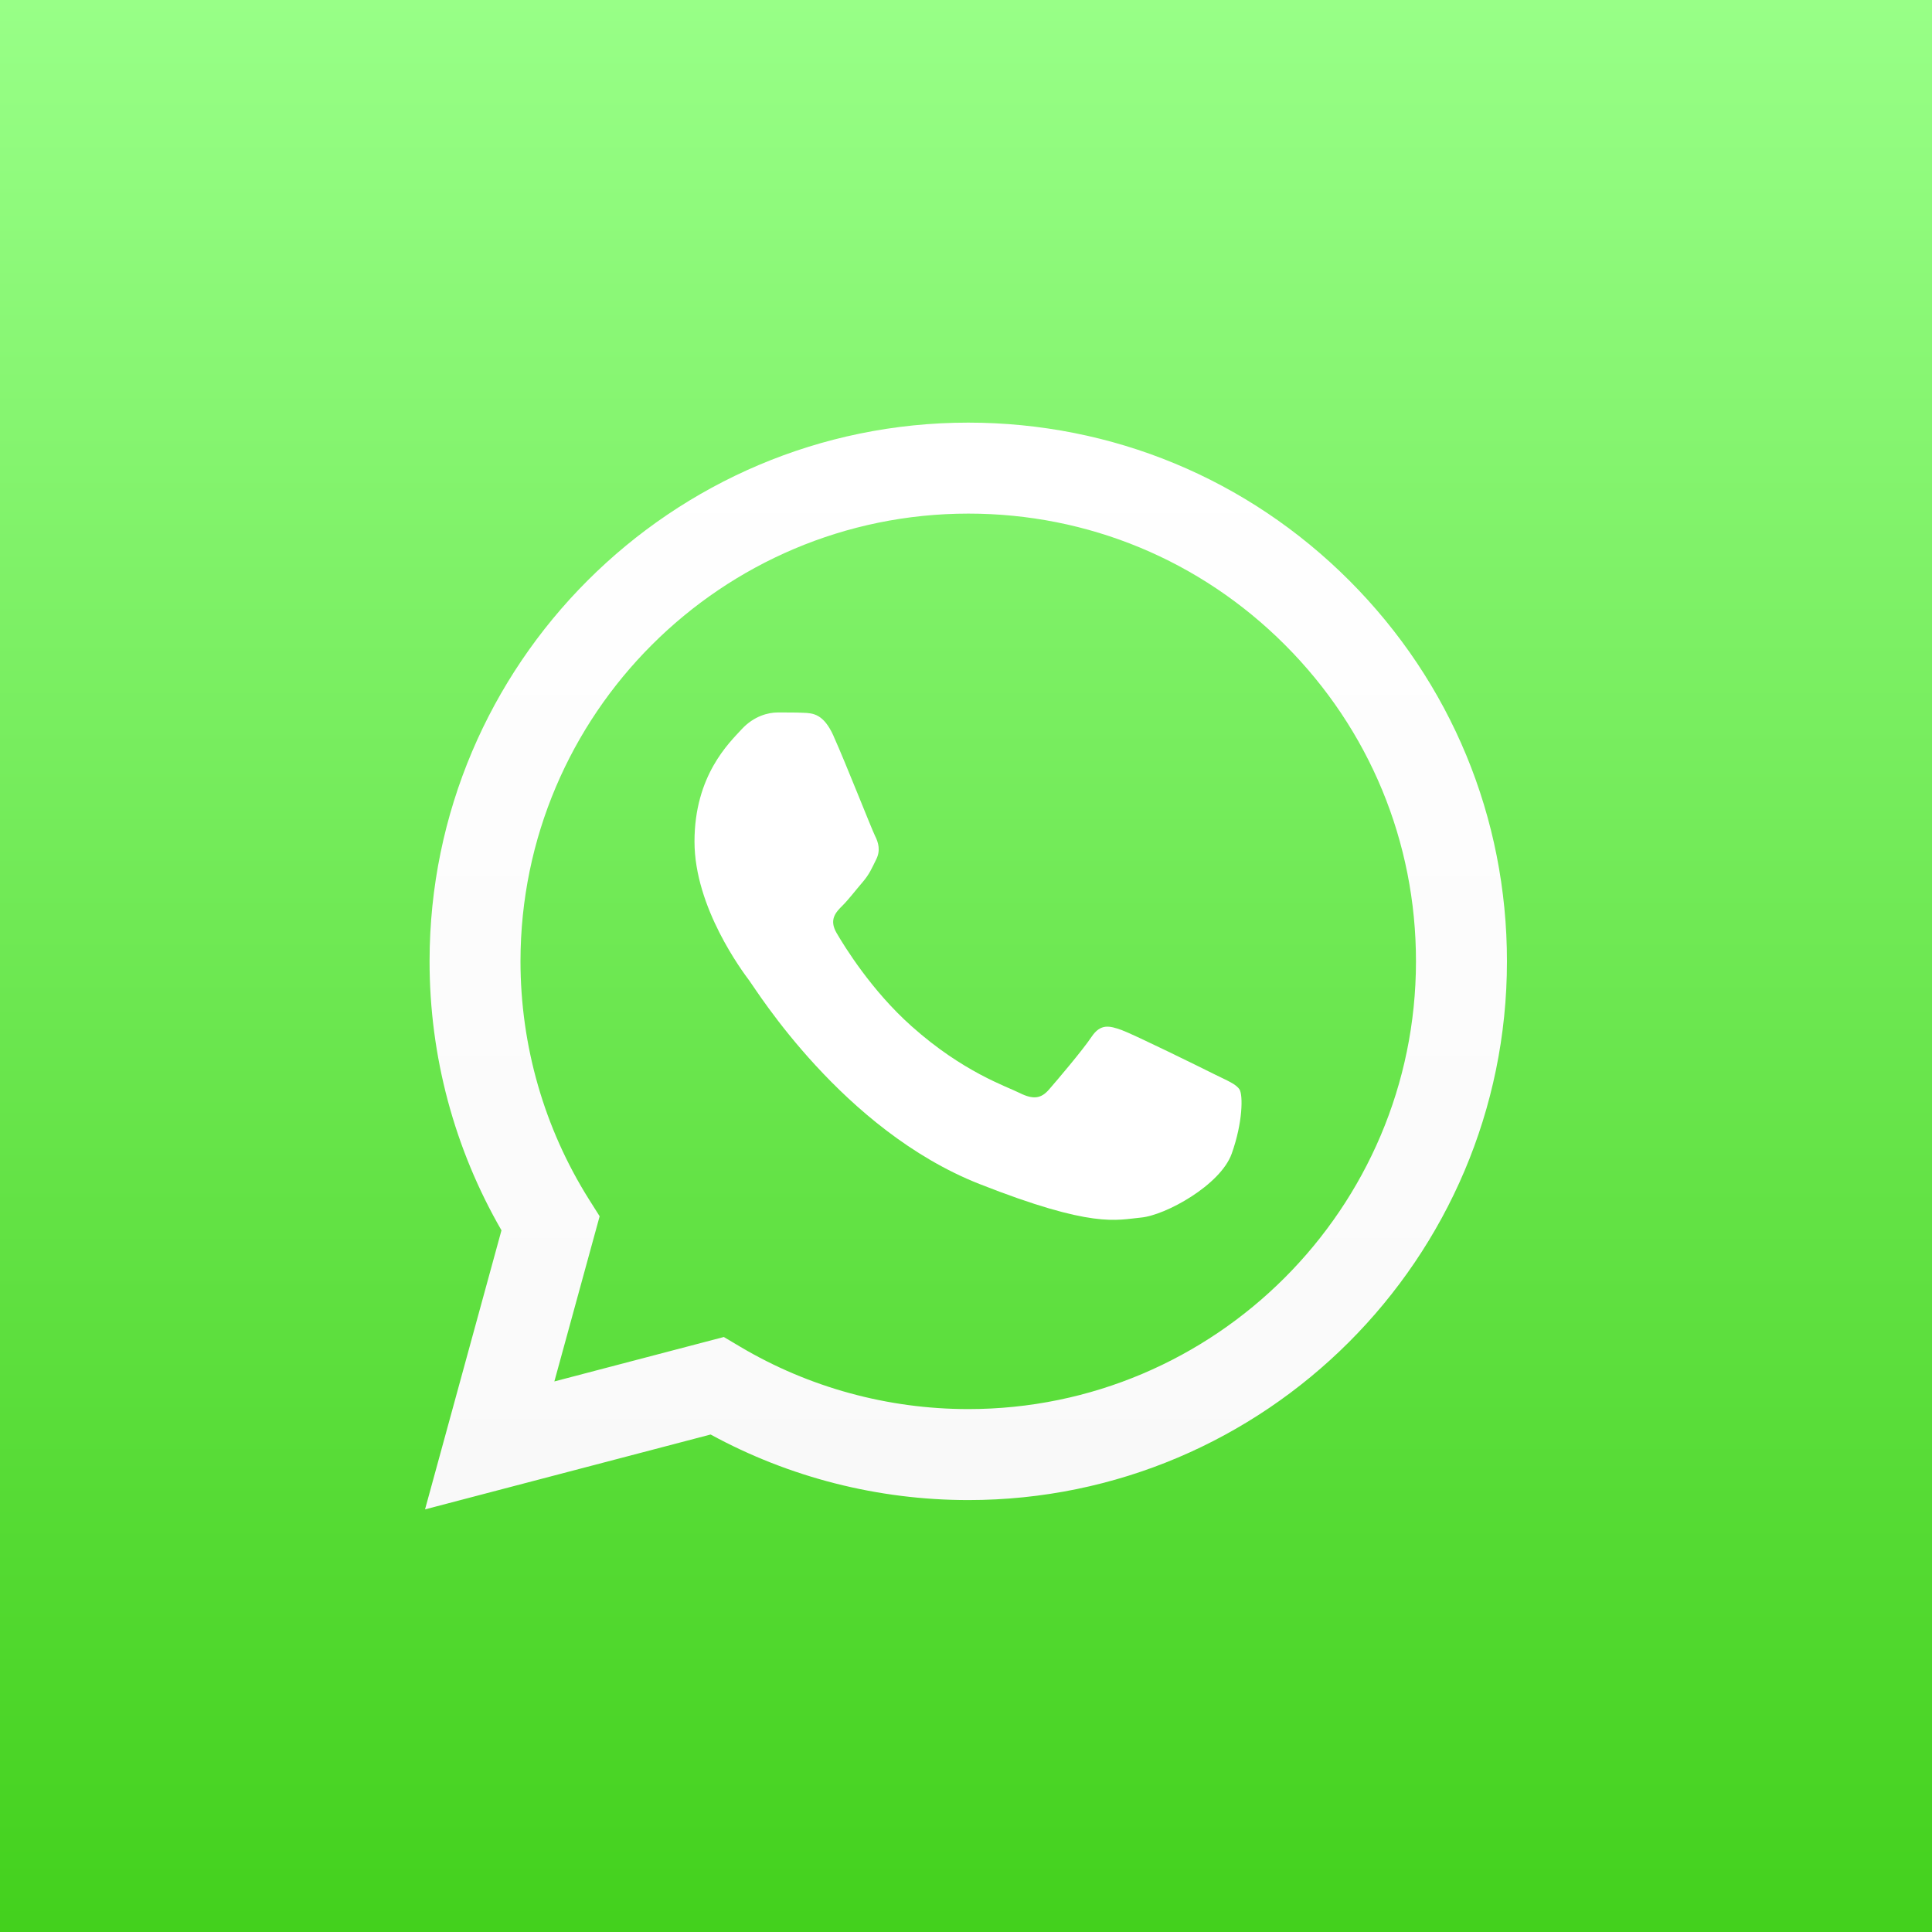
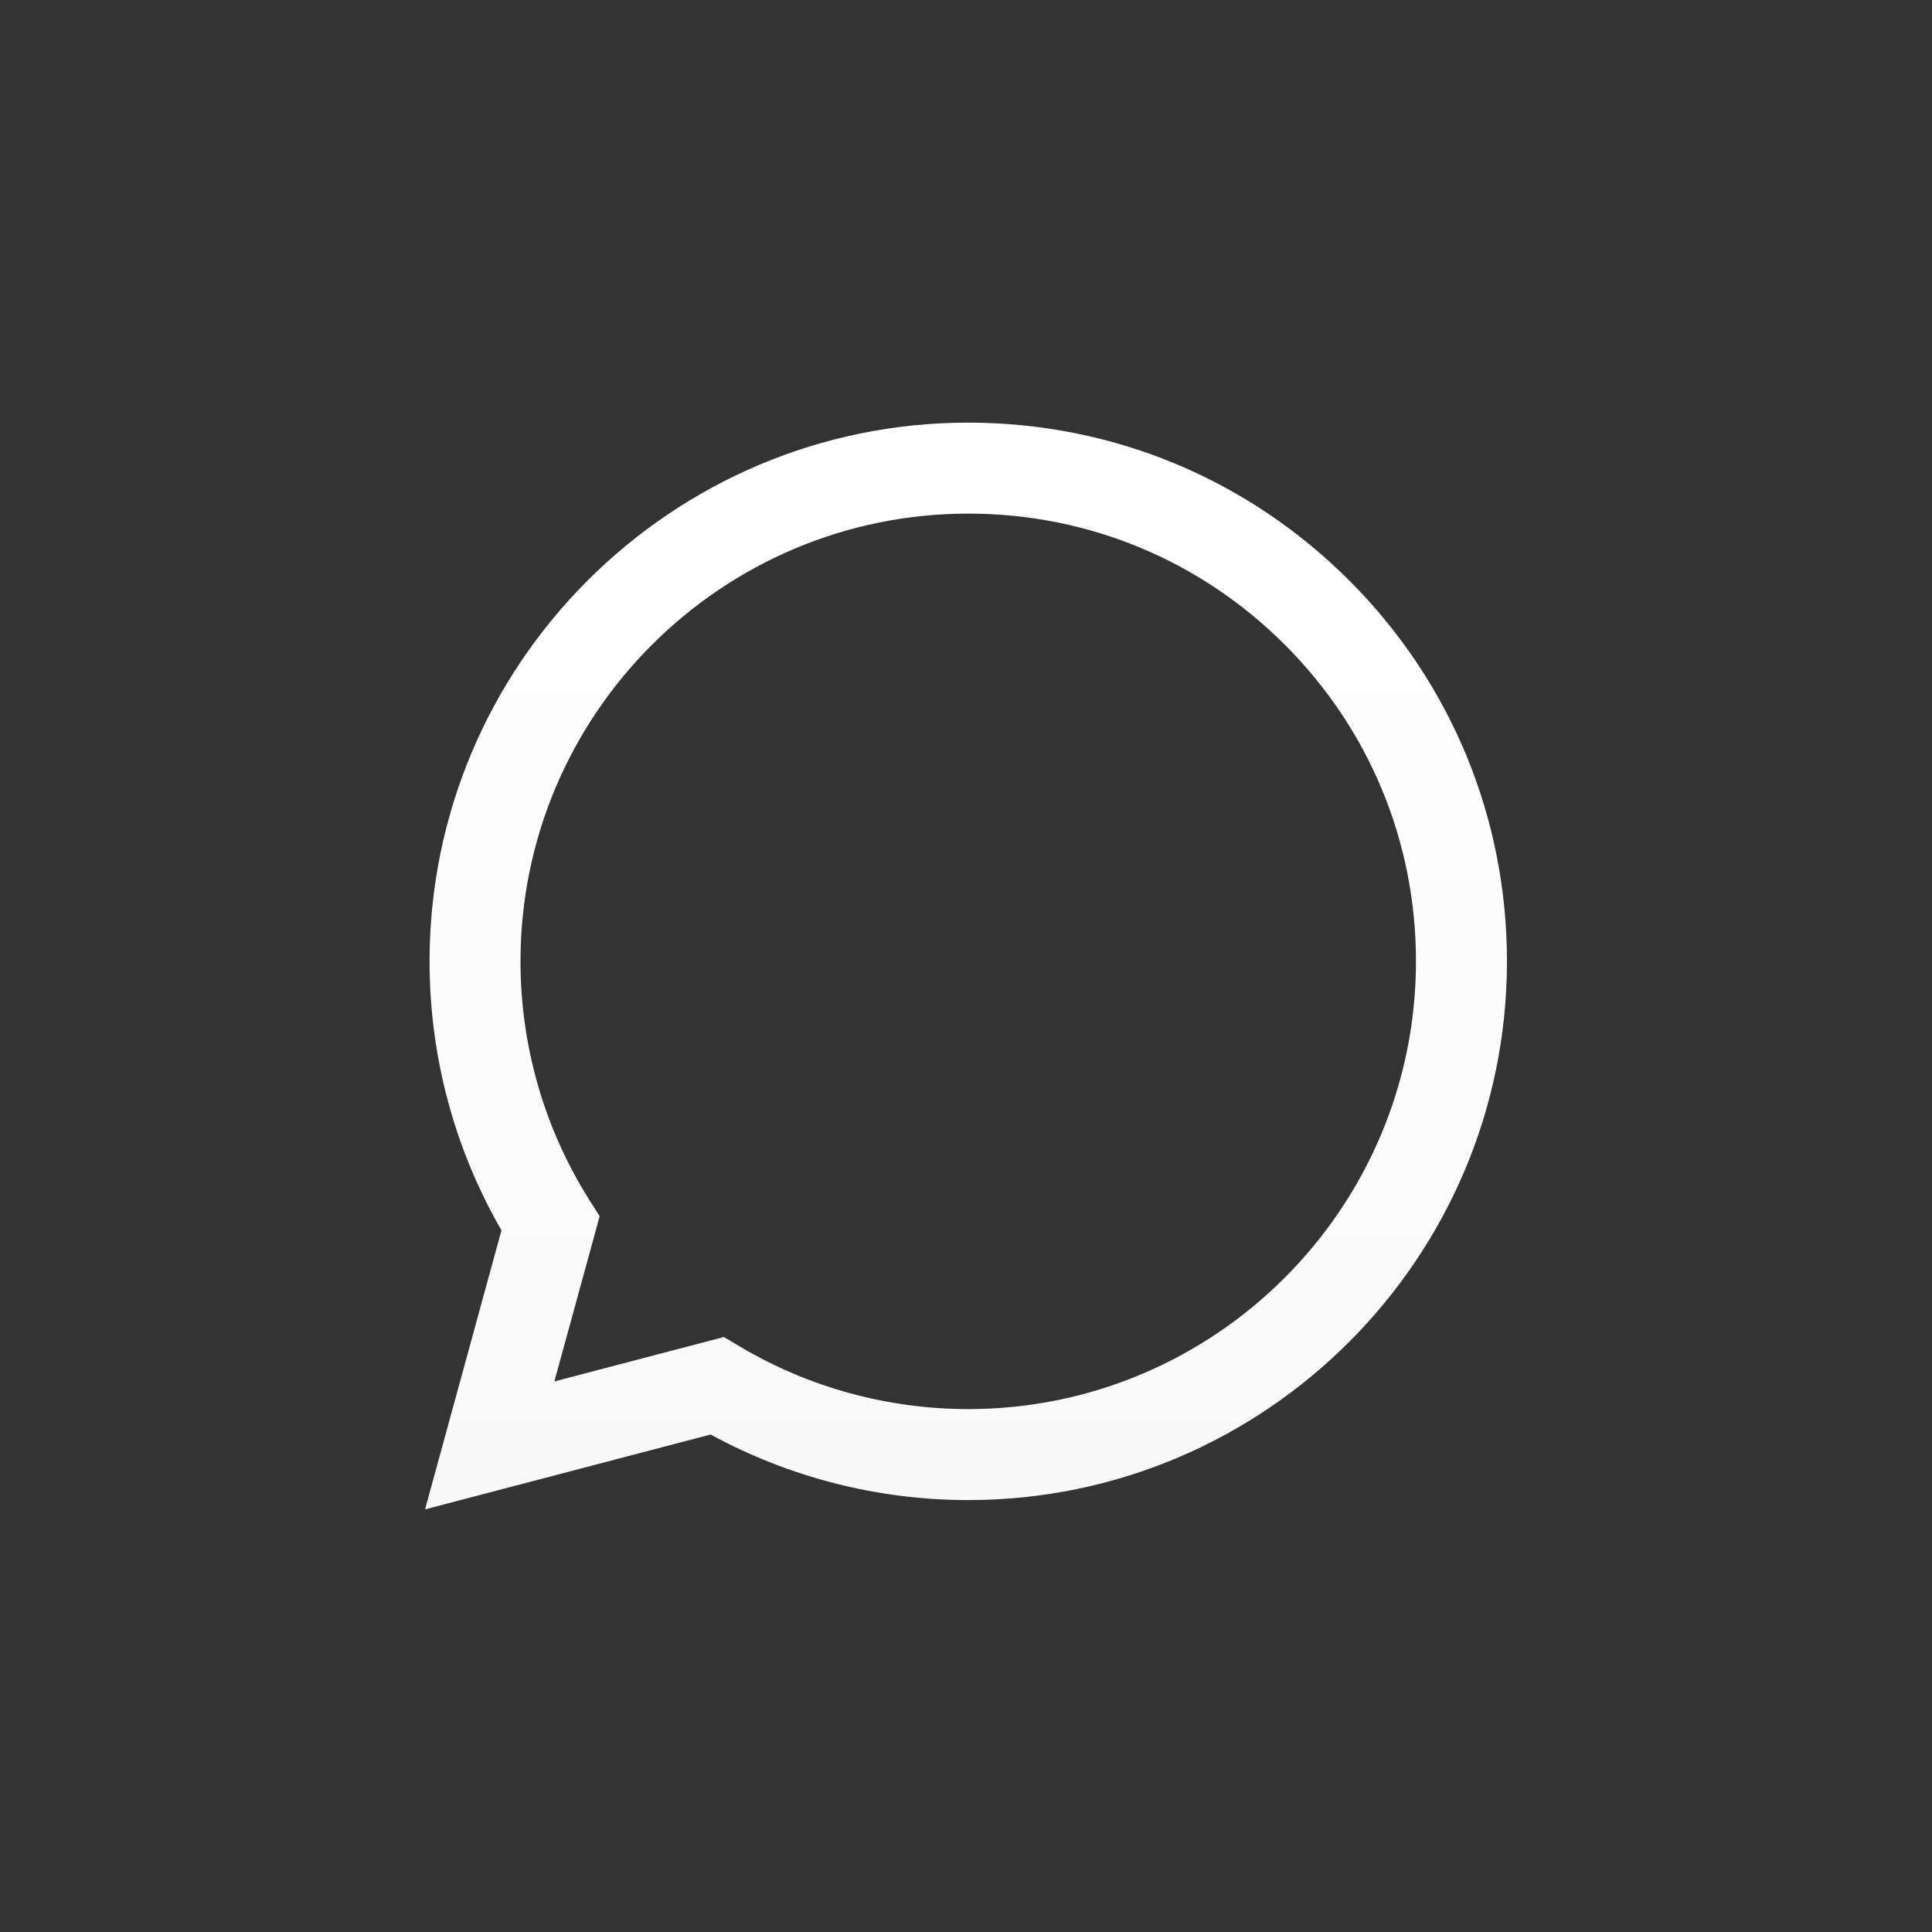
<svg xmlns="http://www.w3.org/2000/svg" width="32" height="32" viewBox="0 0 32 32" fill="none">
  <rect x="0" y="0" width="32" height="32" fill="#333333" stroke="none" />
-   <rect width="32" height="32" fill="url(#paint0_linear_256_116202)" />
  <path d="M7.115 15.919C7.114 17.491 7.525 19.026 8.306 20.378L7.04 25L11.77 23.76C13.073 24.471 14.54 24.845 16.034 24.846H16.037C20.955 24.846 24.958 20.844 24.96 15.926C24.961 13.543 24.033 11.302 22.349 9.616C20.664 7.93 18.424 7.001 16.037 7C11.119 7 7.117 11.001 7.115 15.919M9.932 20.145L9.755 19.865C9.013 18.684 8.621 17.32 8.621 15.92C8.623 11.832 11.95 8.507 16.04 8.507C18.021 8.507 19.883 9.28 21.283 10.681C22.683 12.082 23.454 13.945 23.453 15.925C23.451 20.013 20.125 23.339 16.037 23.339H16.034C14.703 23.338 13.398 22.981 12.26 22.306L11.989 22.145L9.182 22.881L9.932 20.145ZM16.037 24.846H16.038H16.037C16.037 24.846 16.037 24.846 16.037 24.846Z" fill="url(#paint1_linear_256_116202)" />
-   <path fill-rule="evenodd" clip-rule="evenodd" d="M13.807 12.191C13.64 11.82 13.464 11.812 13.305 11.806C13.175 11.8 13.026 11.801 12.878 11.801C12.729 11.801 12.488 11.857 12.283 12.08C12.079 12.303 11.503 12.842 11.503 13.939C11.503 15.036 12.302 16.096 12.413 16.245C12.525 16.393 13.956 18.716 16.221 19.61C18.105 20.352 18.488 20.205 18.897 20.167C19.305 20.13 20.216 19.628 20.401 19.108C20.587 18.587 20.587 18.141 20.532 18.048C20.476 17.955 20.327 17.899 20.104 17.788C19.881 17.676 18.785 17.137 18.581 17.062C18.376 16.988 18.228 16.951 18.079 17.174C17.93 17.397 17.503 17.899 17.373 18.048C17.243 18.197 17.113 18.215 16.89 18.104C16.667 17.992 15.949 17.757 15.098 16.997C14.435 16.407 13.987 15.677 13.857 15.454C13.727 15.231 13.843 15.11 13.955 14.999C14.055 14.899 14.178 14.738 14.29 14.608C14.401 14.478 14.438 14.385 14.512 14.236C14.587 14.088 14.55 13.957 14.494 13.846C14.438 13.735 14.005 12.632 13.806 12.191" fill="white" />
  <defs>
    <linearGradient id="paint0_linear_256_116202" x1="16" y1="0" x2="16" y2="32" gradientUnits="userSpaceOnUse">
      <stop stop-color="#98FF87" />
      <stop offset="1" stop-color="#43D11D" />
    </linearGradient>
    <linearGradient id="paint1_linear_256_116202" x1="16" y1="25.001" x2="16" y2="7.001" gradientUnits="userSpaceOnUse">
      <stop stop-color="#F9F9F9" />
      <stop offset="1" stop-color="white" />
    </linearGradient>
  </defs>
</svg>